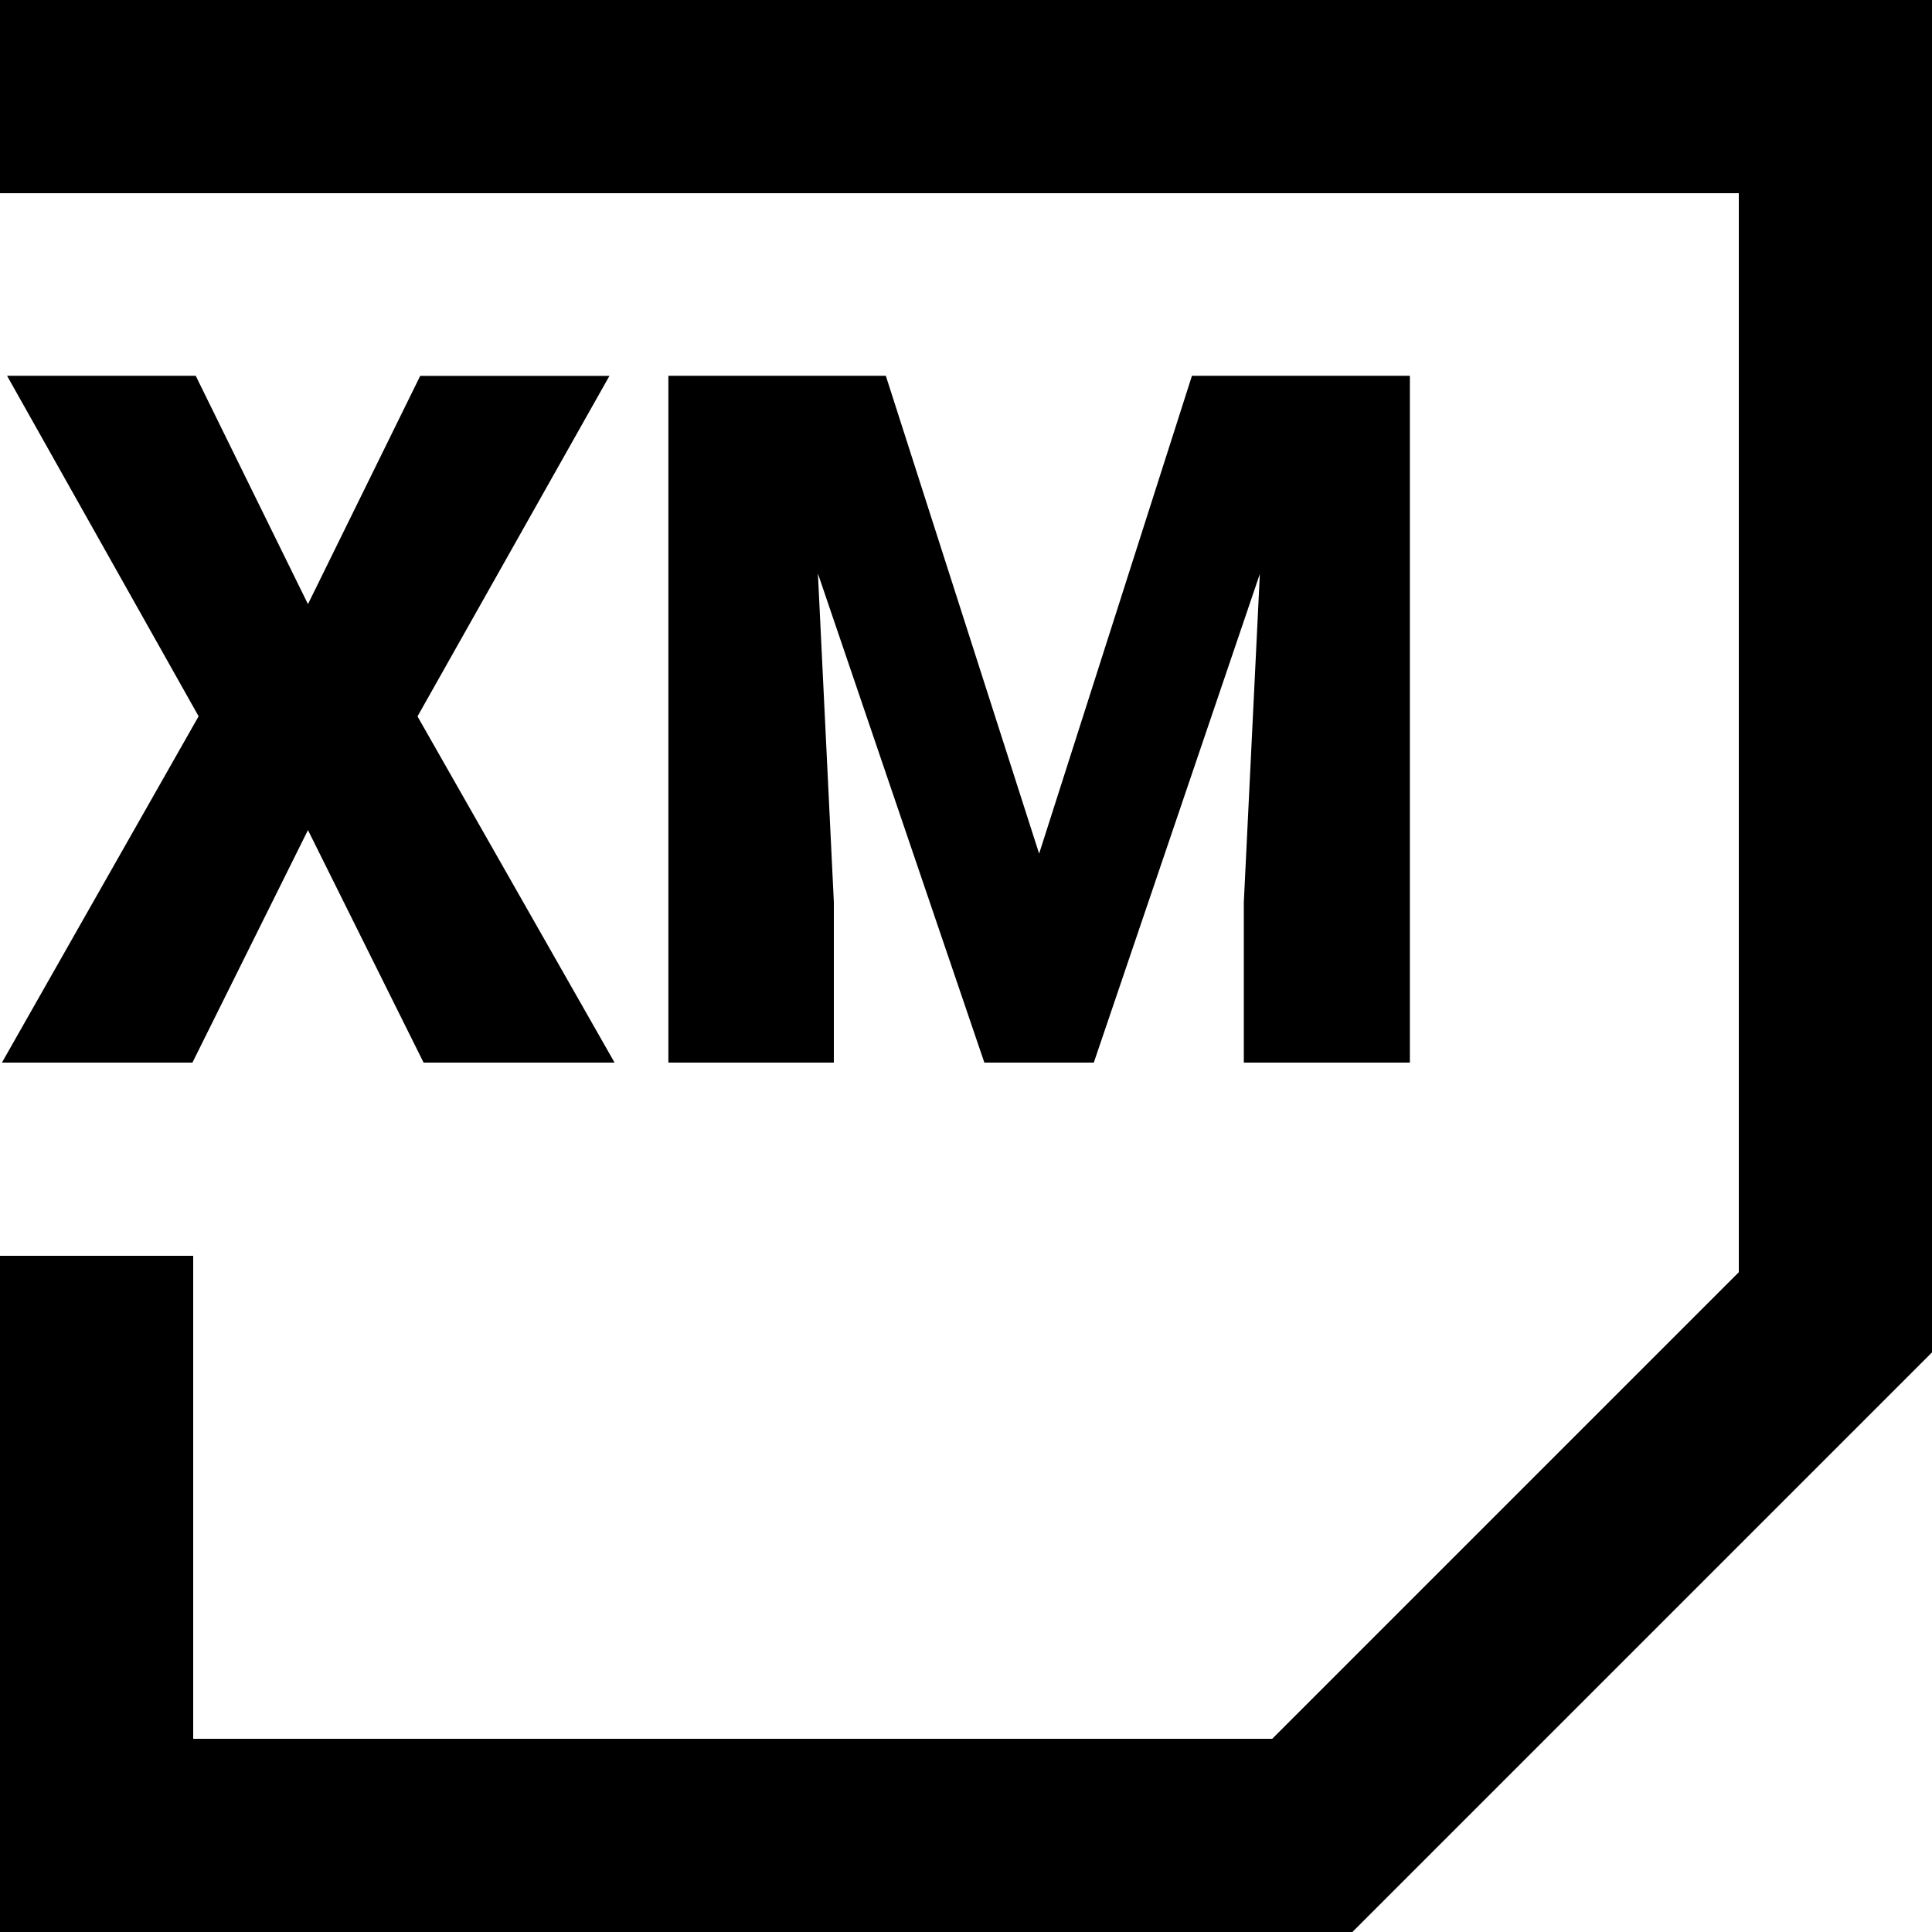
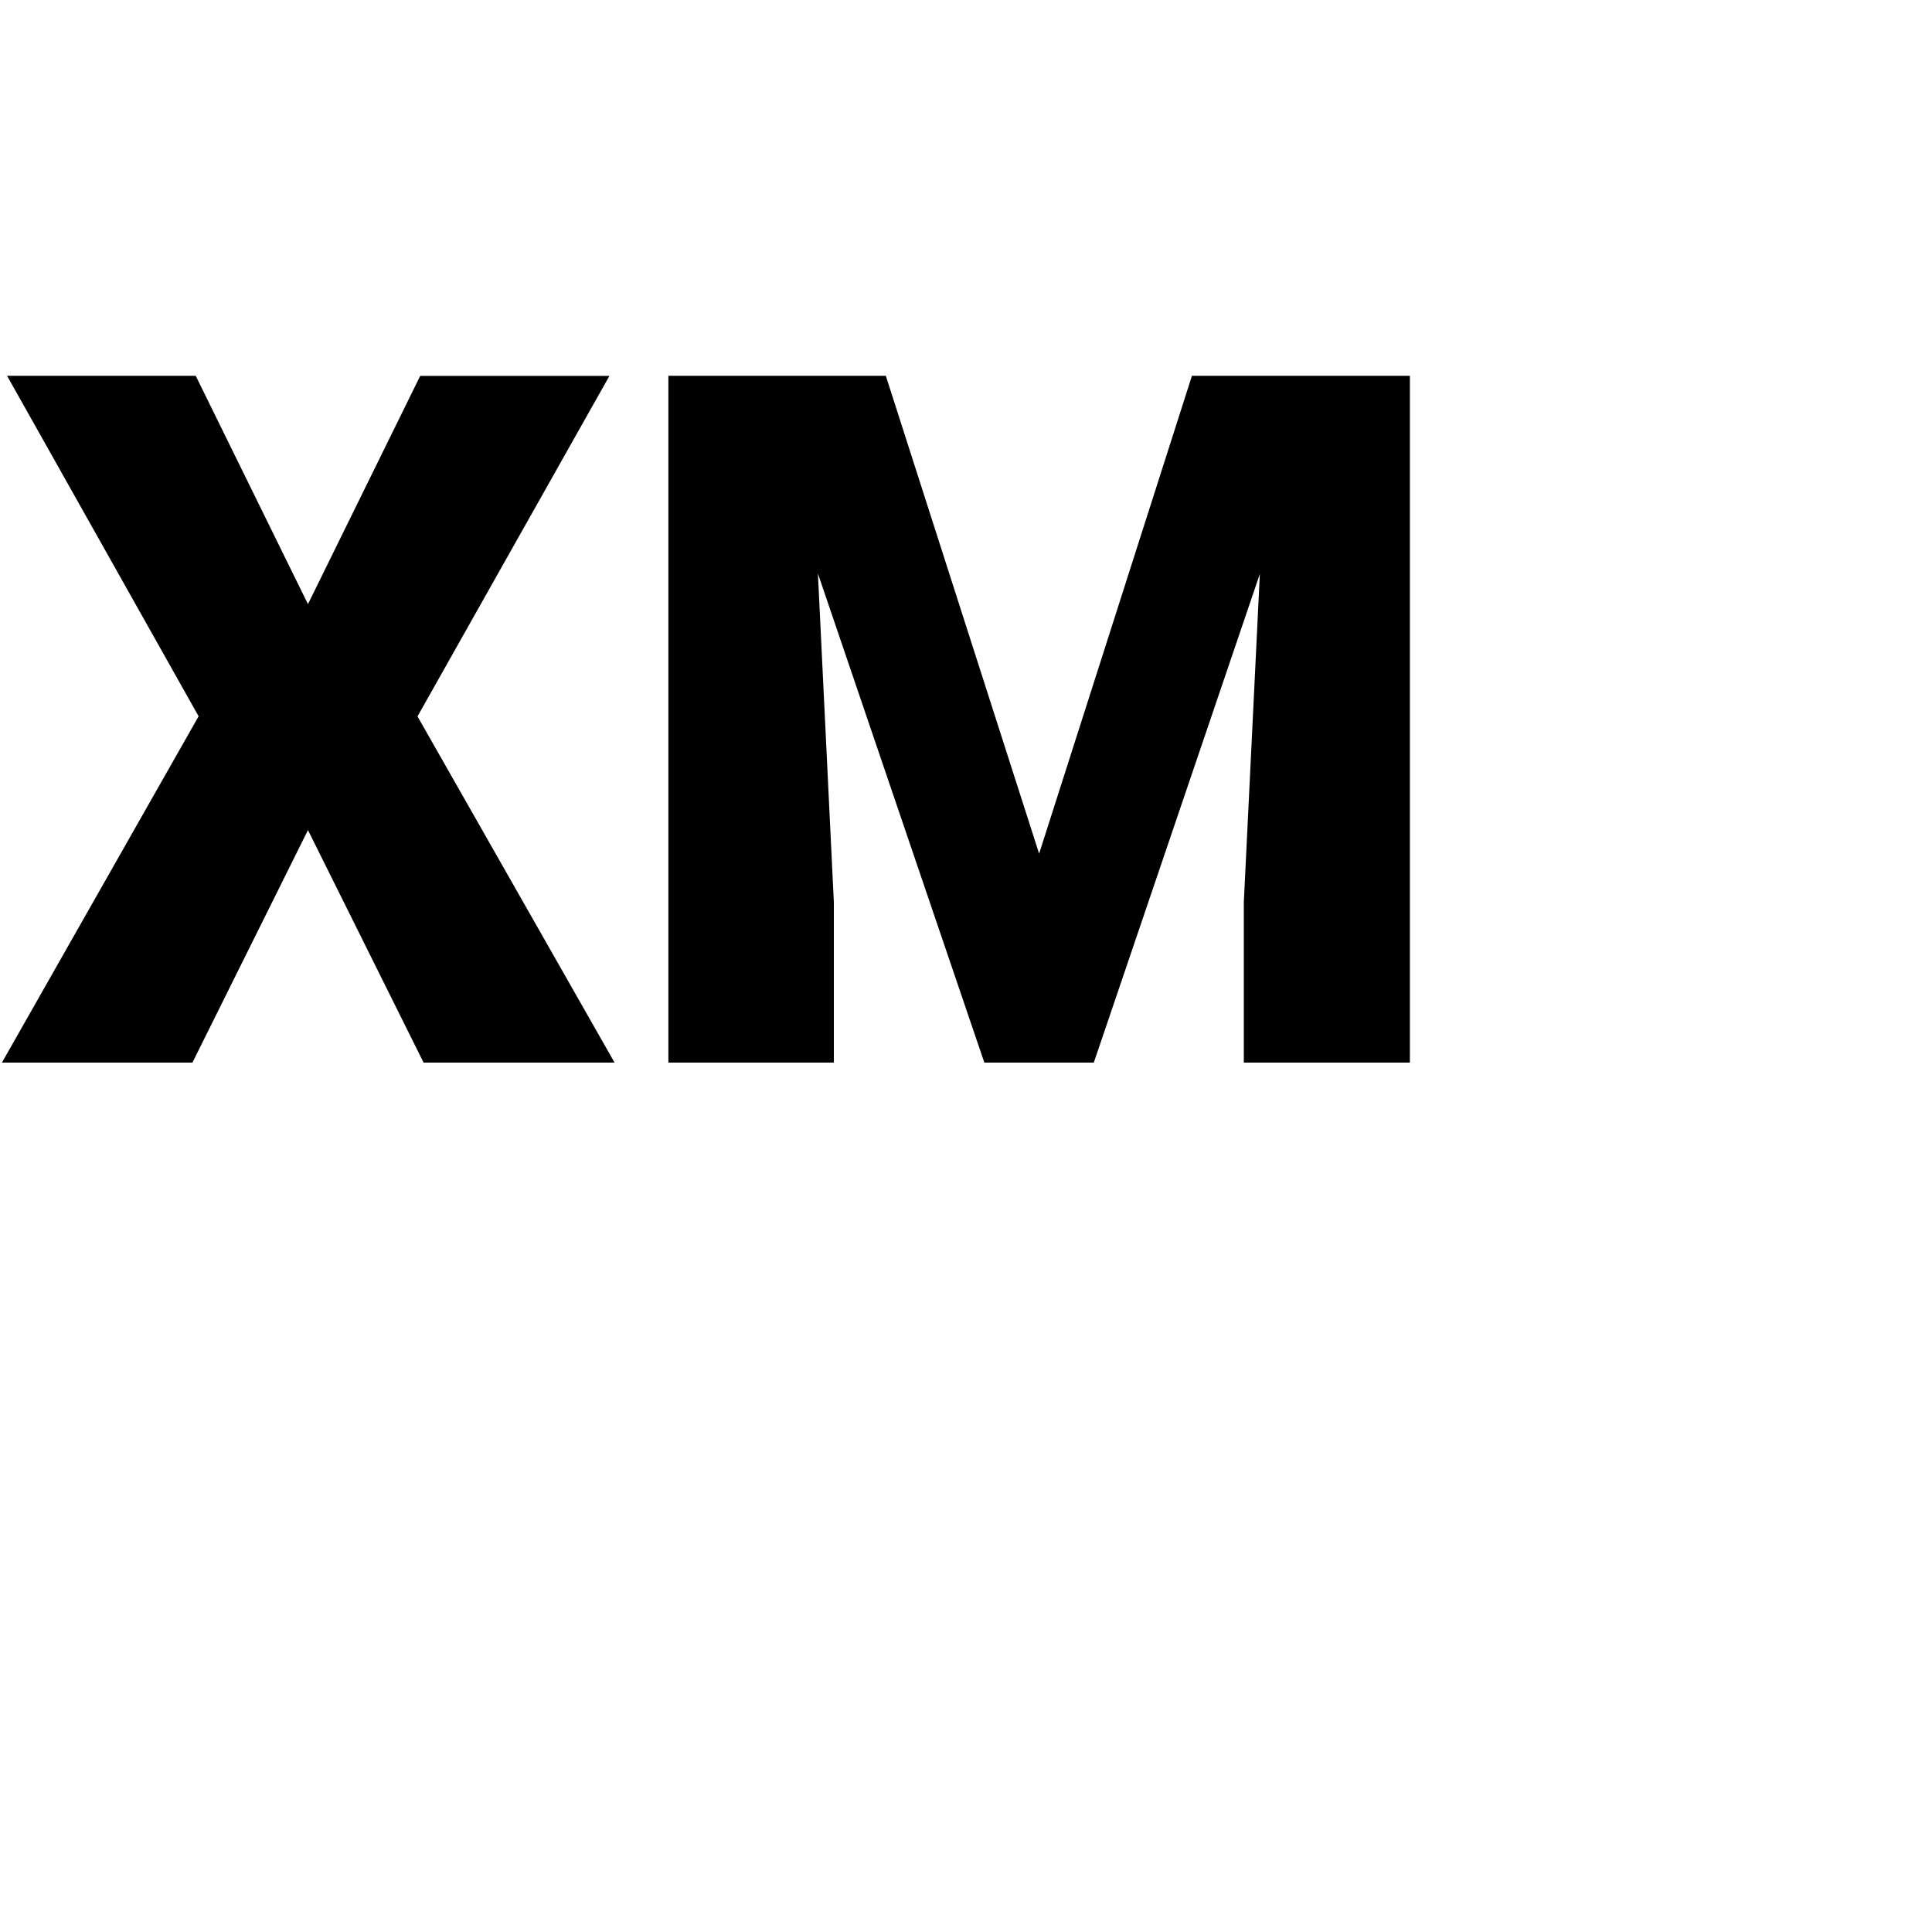
<svg xmlns="http://www.w3.org/2000/svg" viewBox="0 0 20 20" width="20" height="20">
  <g fill="#000">
-     <path d="M0 0h20v14l-6 6H0v-7h2v5h11.17L18 13.17V2H0V0z" />
    <path d="m1.992 11 1.196-2.407L4.385 11h1.977l-2.04-3.584 1.987-3.525H4.35L3.188 6.254 2.026 3.89H.073l1.983 3.525L.02 11h1.972zm6.64 0V9.34l-.165-3.403L10.19 11h1.133l1.719-5.059-.166 3.399V11h1.719V3.89h-2.256l-1.582 4.947L9.17 3.89H6.919V11h1.714z" />
  </g>
</svg>